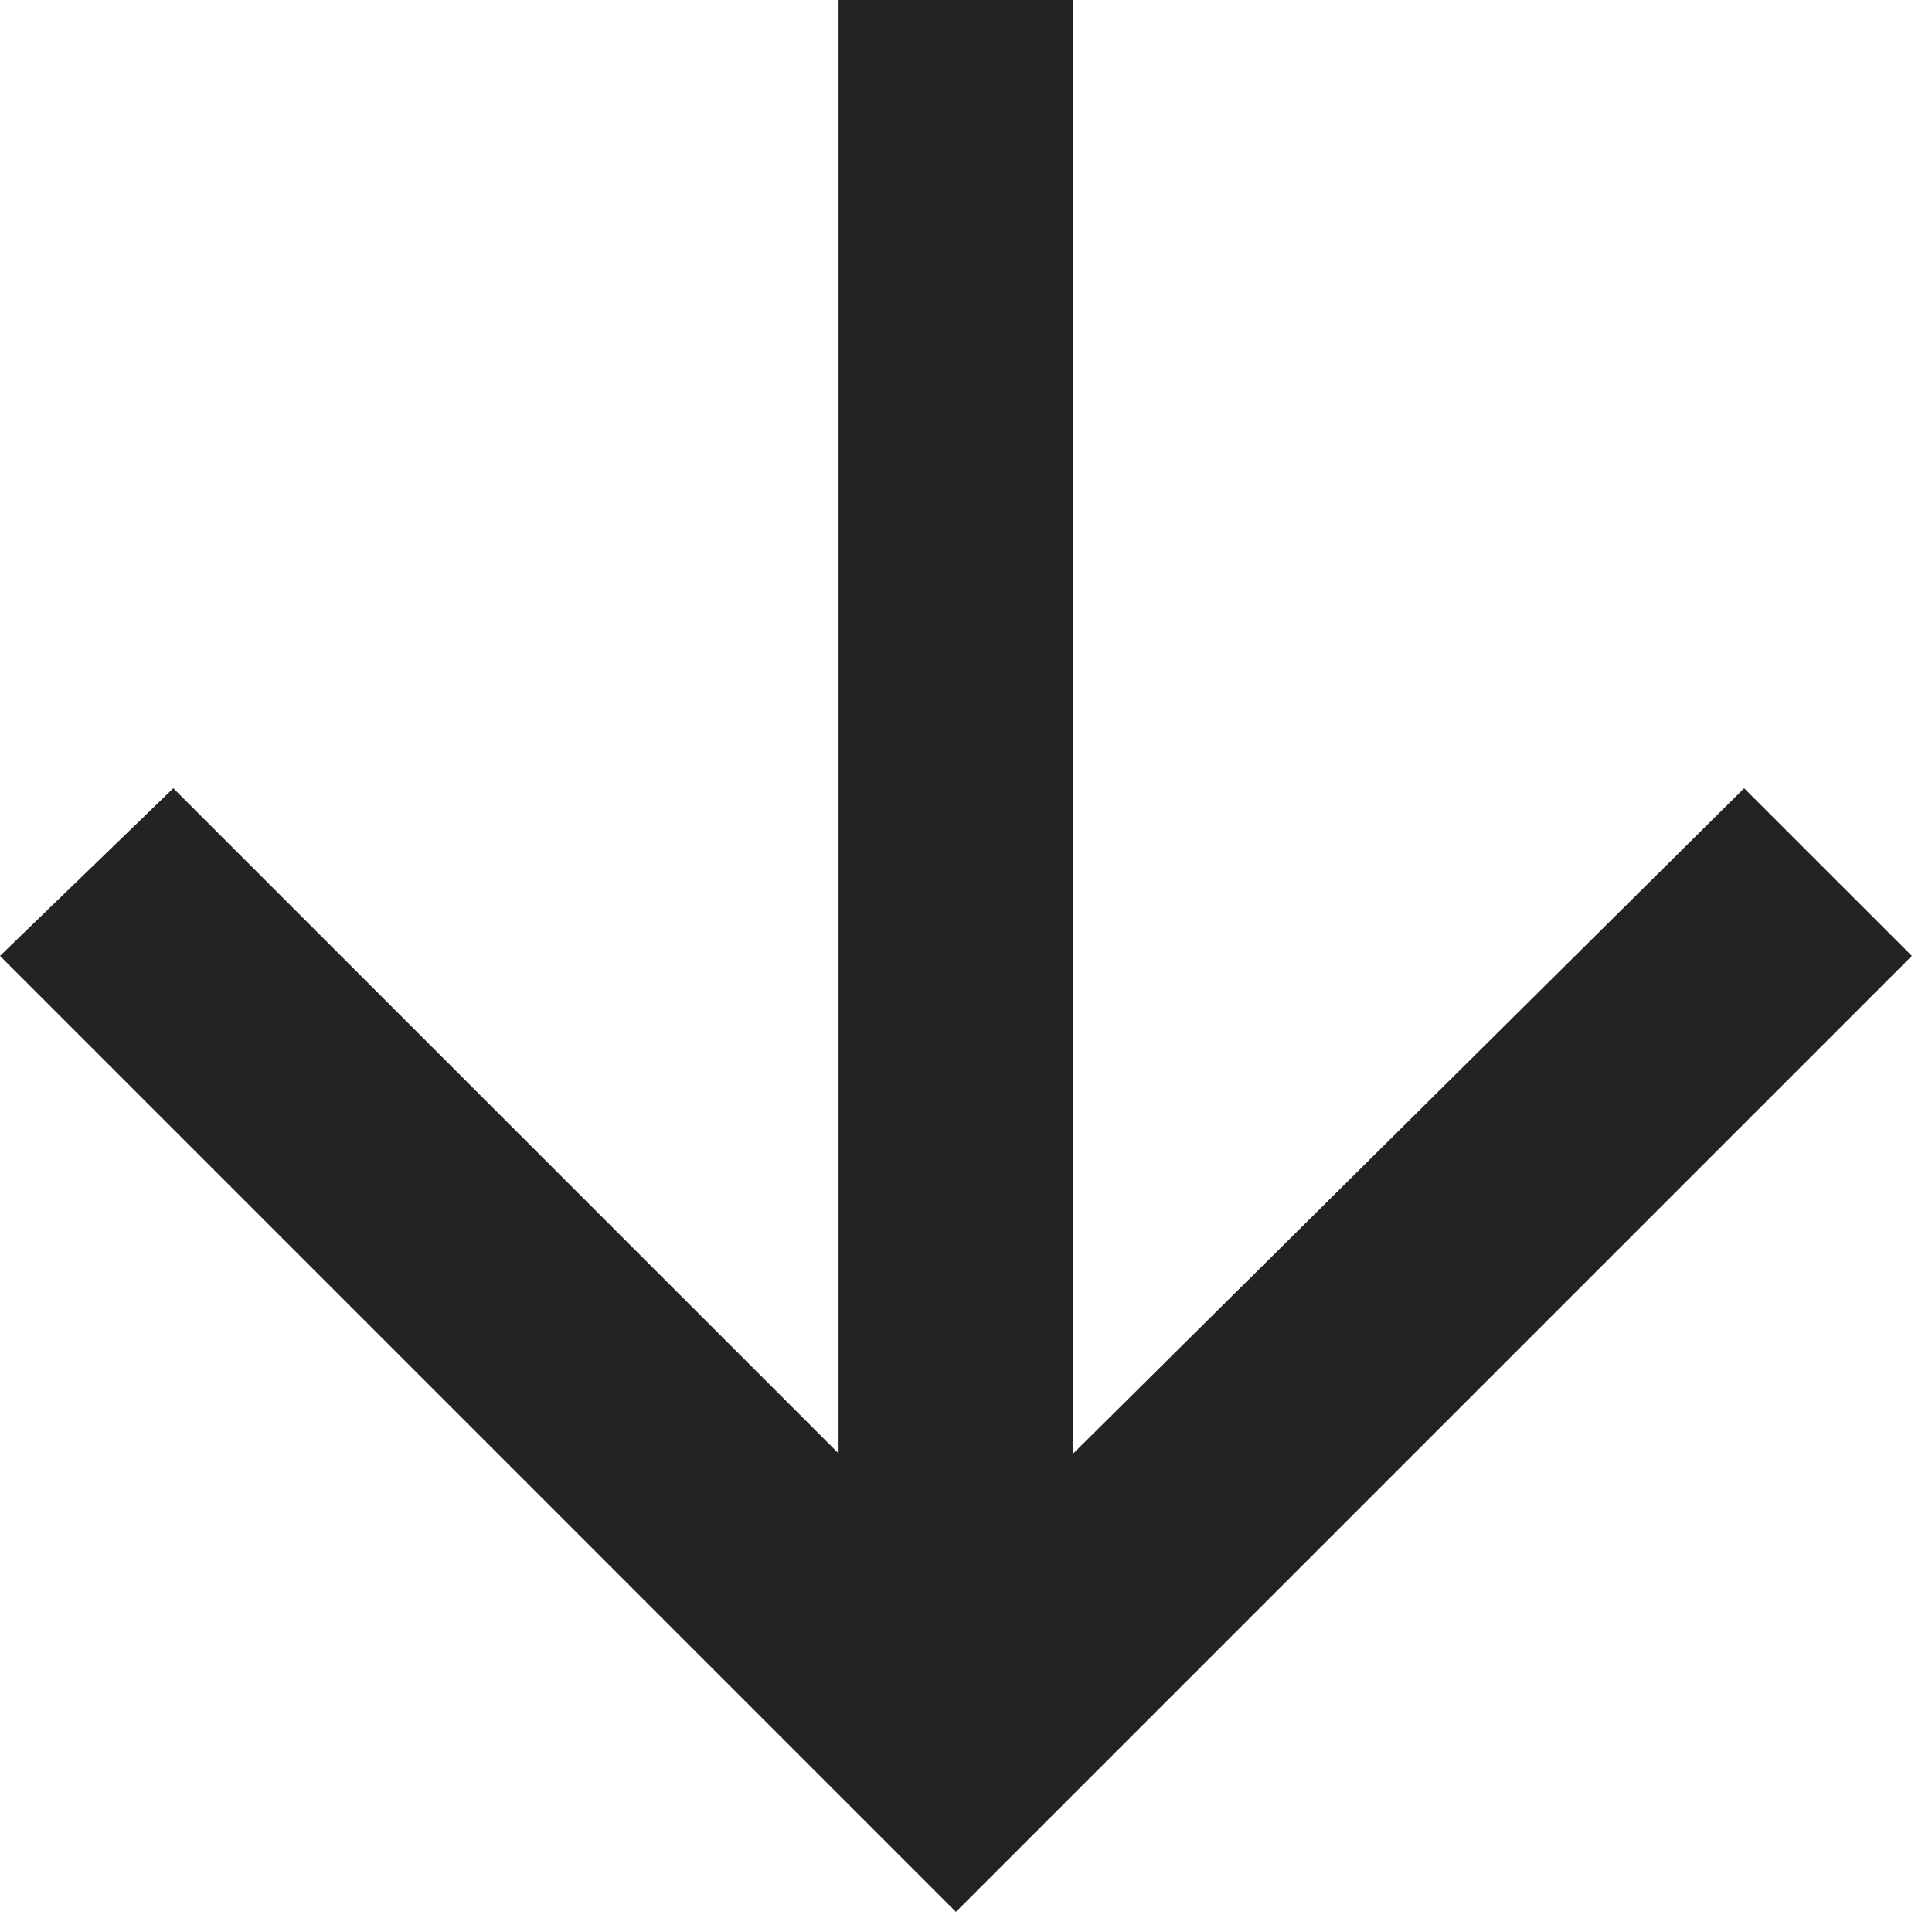
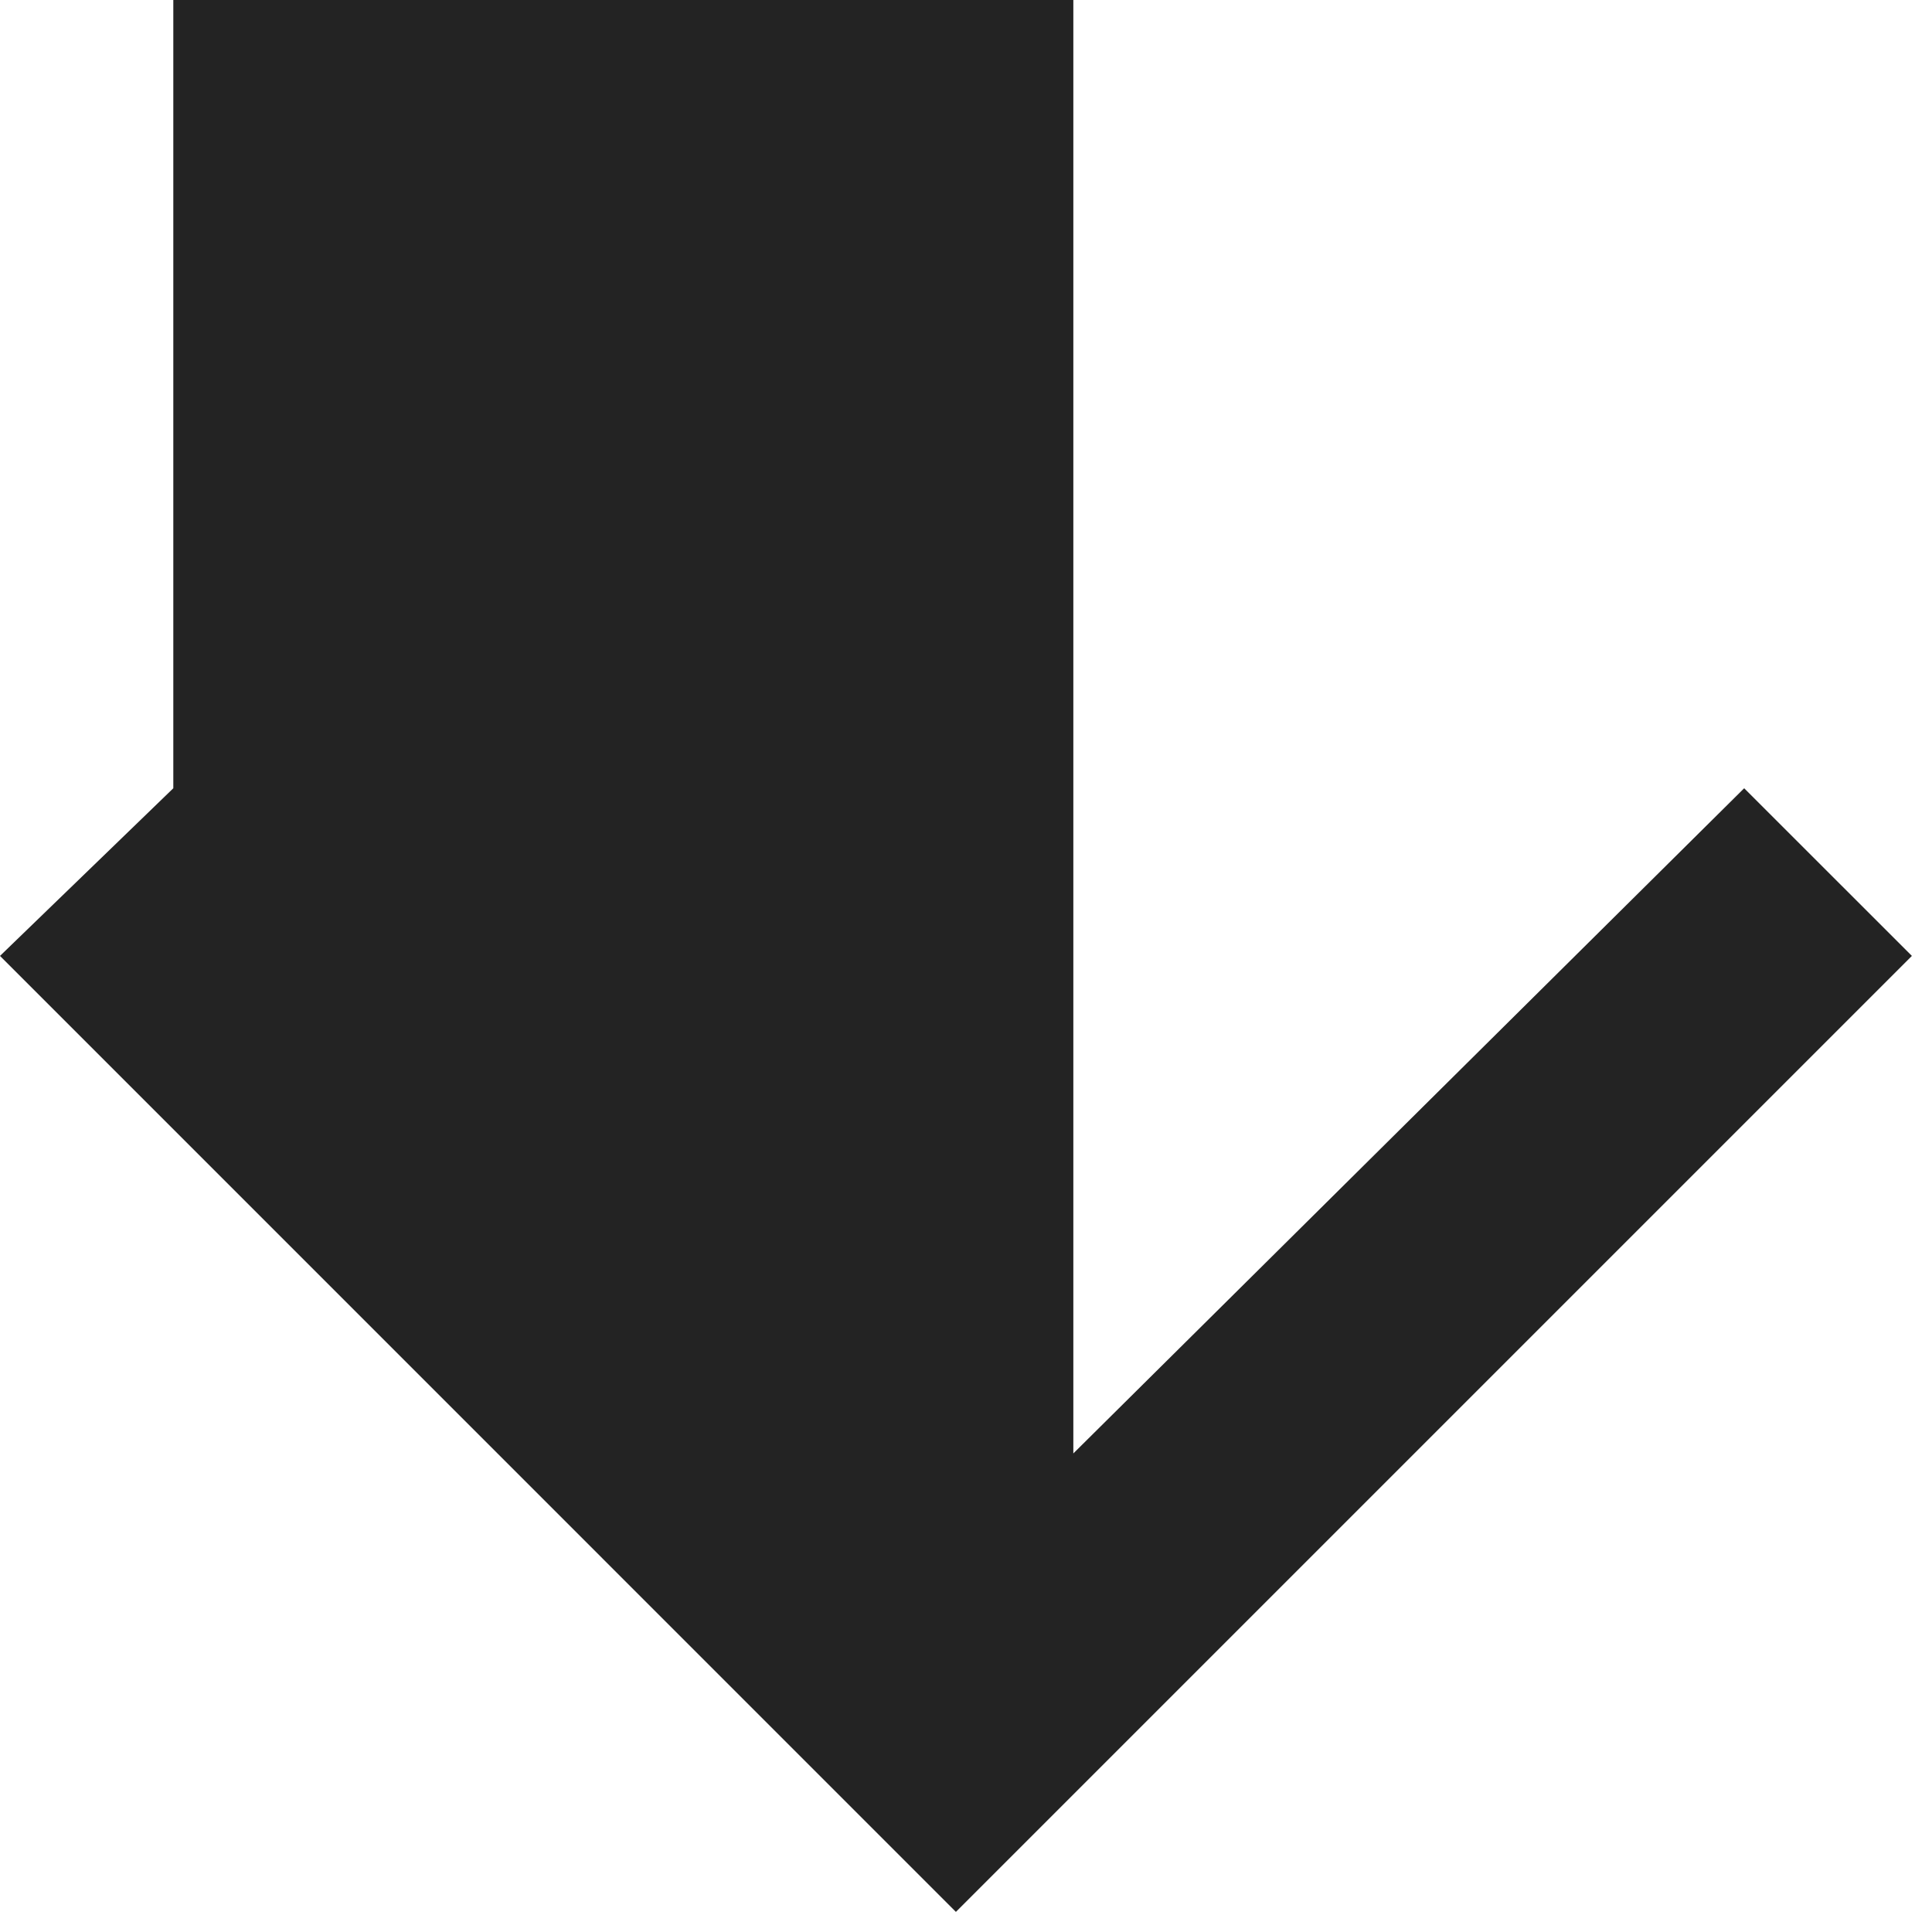
<svg xmlns="http://www.w3.org/2000/svg" width="27" height="27" viewBox="0 0 27 27" fill="none">
-   <path d="M26.719 13.359L13.359 26.719L0 13.359L2.422 11.016L11.719 20.312V0H15V20.312L24.375 11.016L26.719 13.359Z" fill="#232323" />
+   <path d="M26.719 13.359L13.359 26.719L0 13.359L2.422 11.016V0H15V20.312L24.375 11.016L26.719 13.359Z" fill="#232323" />
</svg>